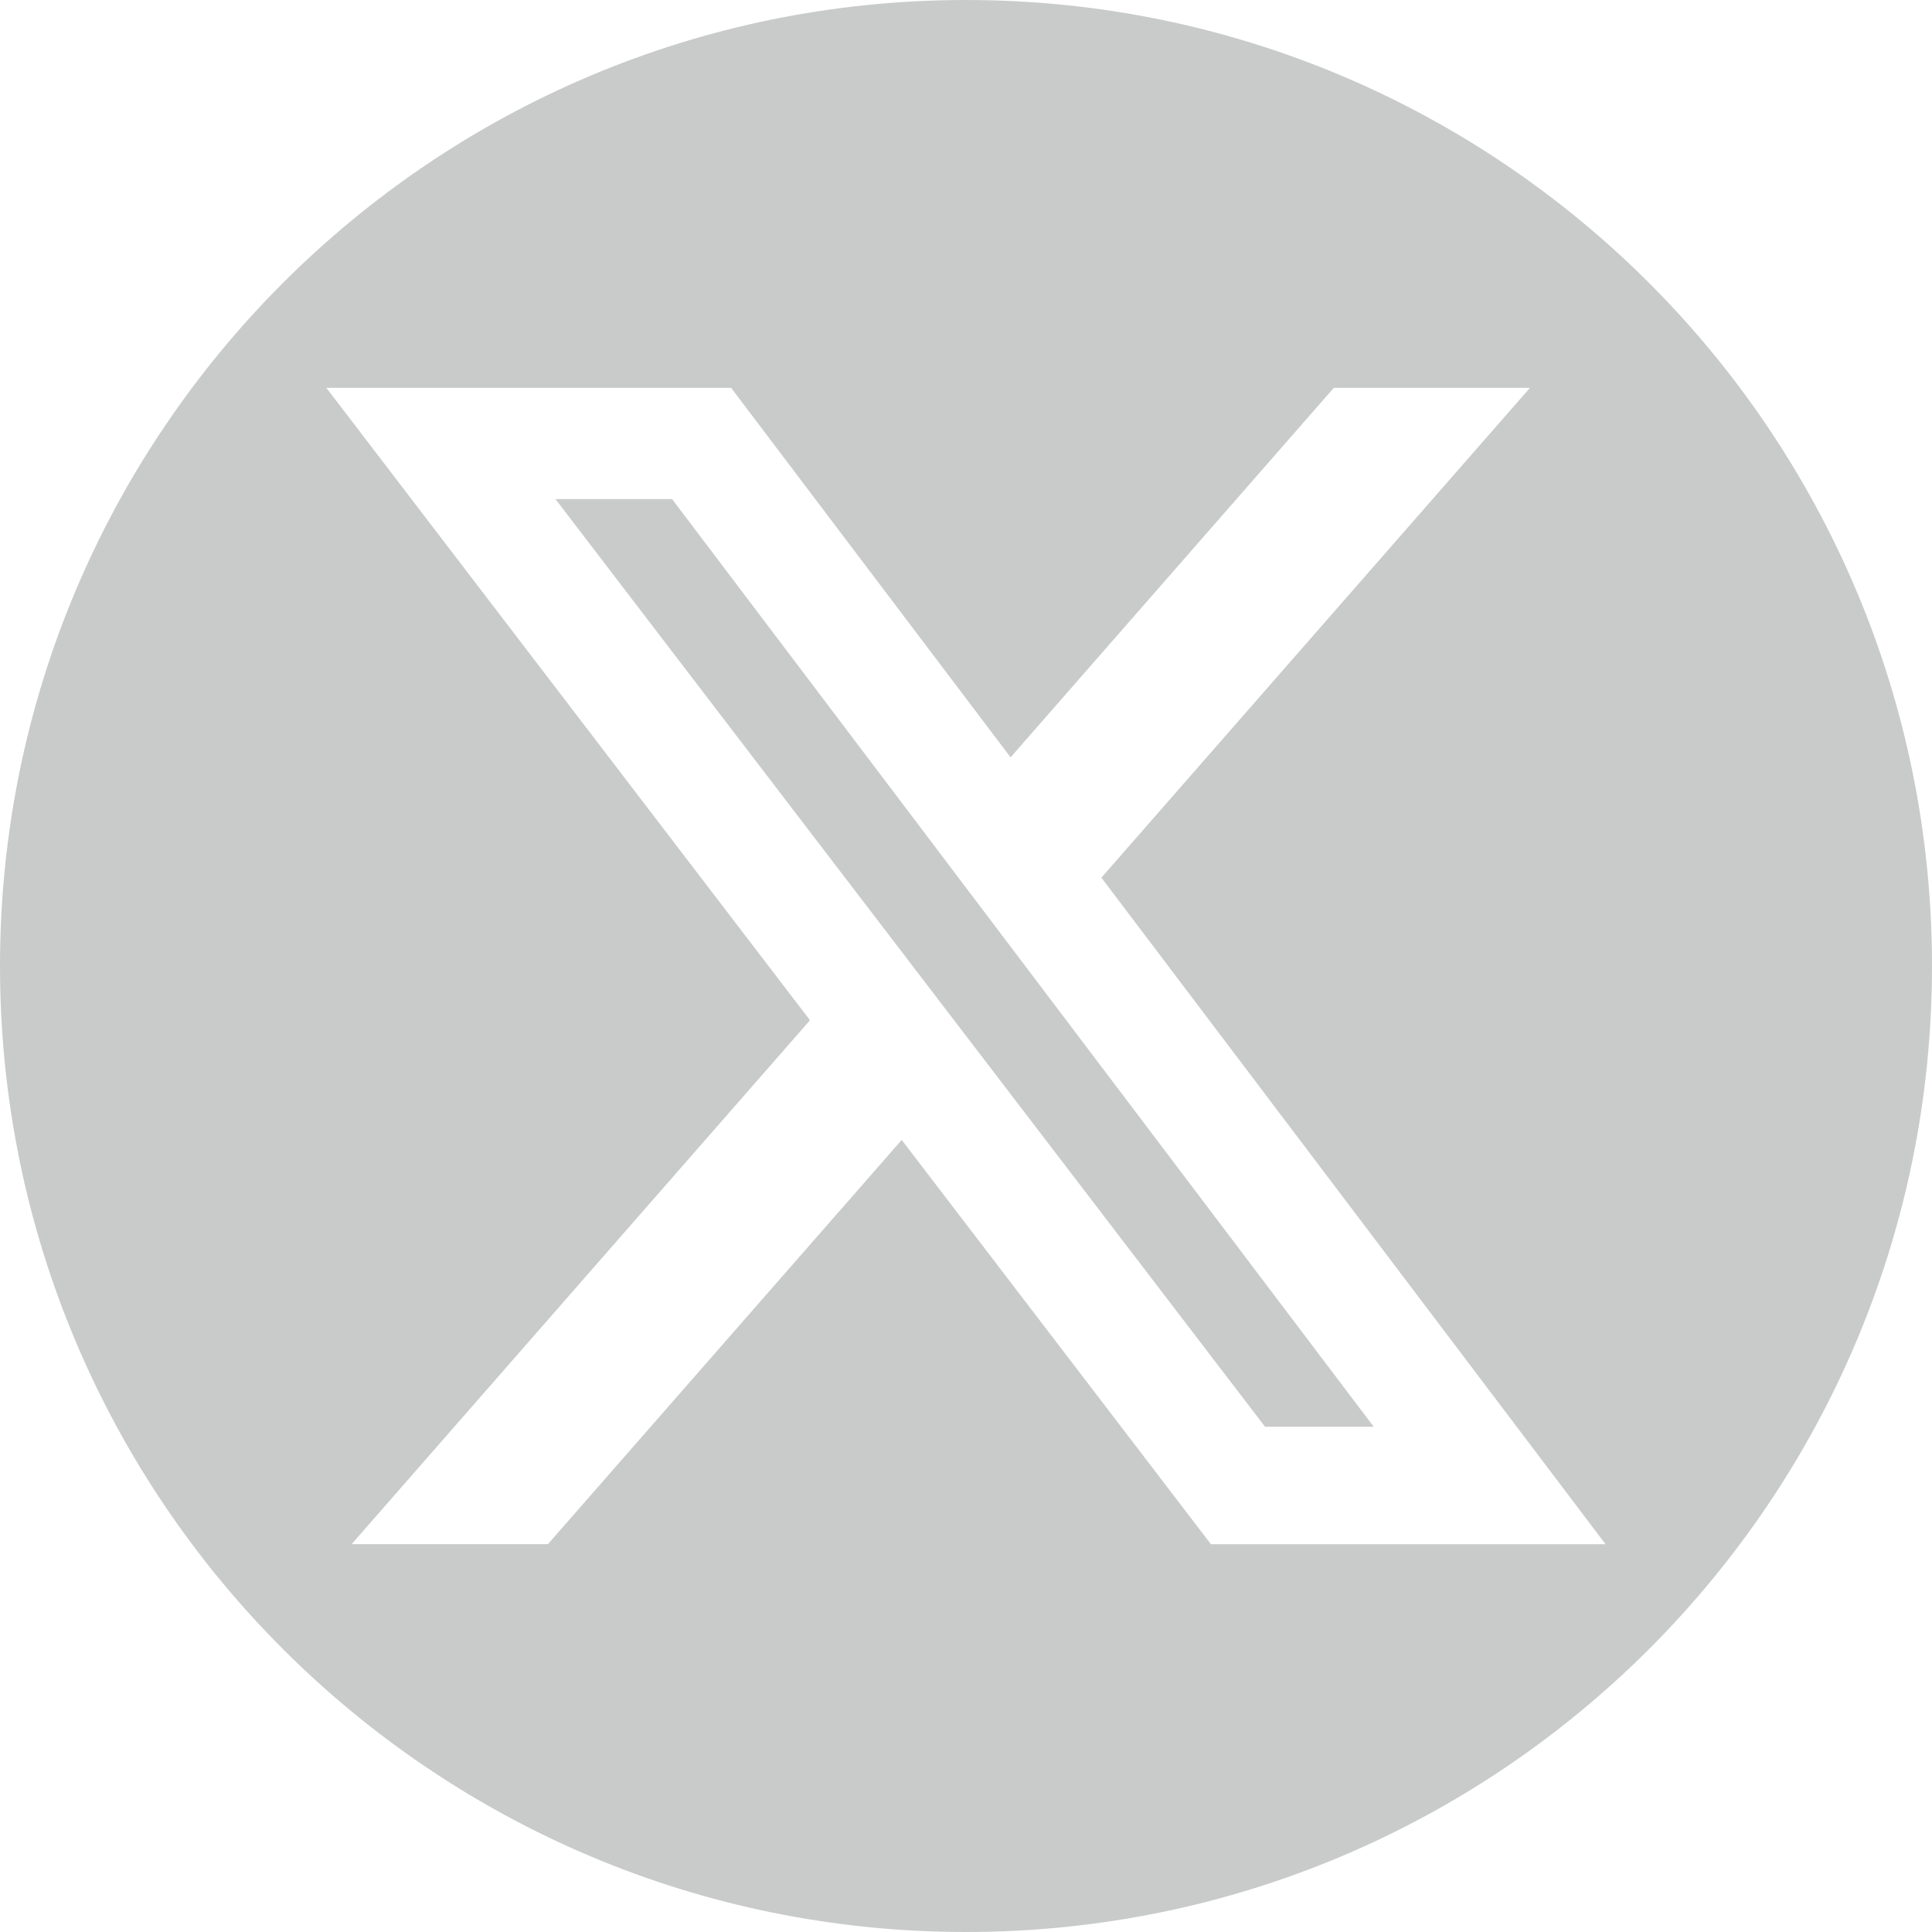
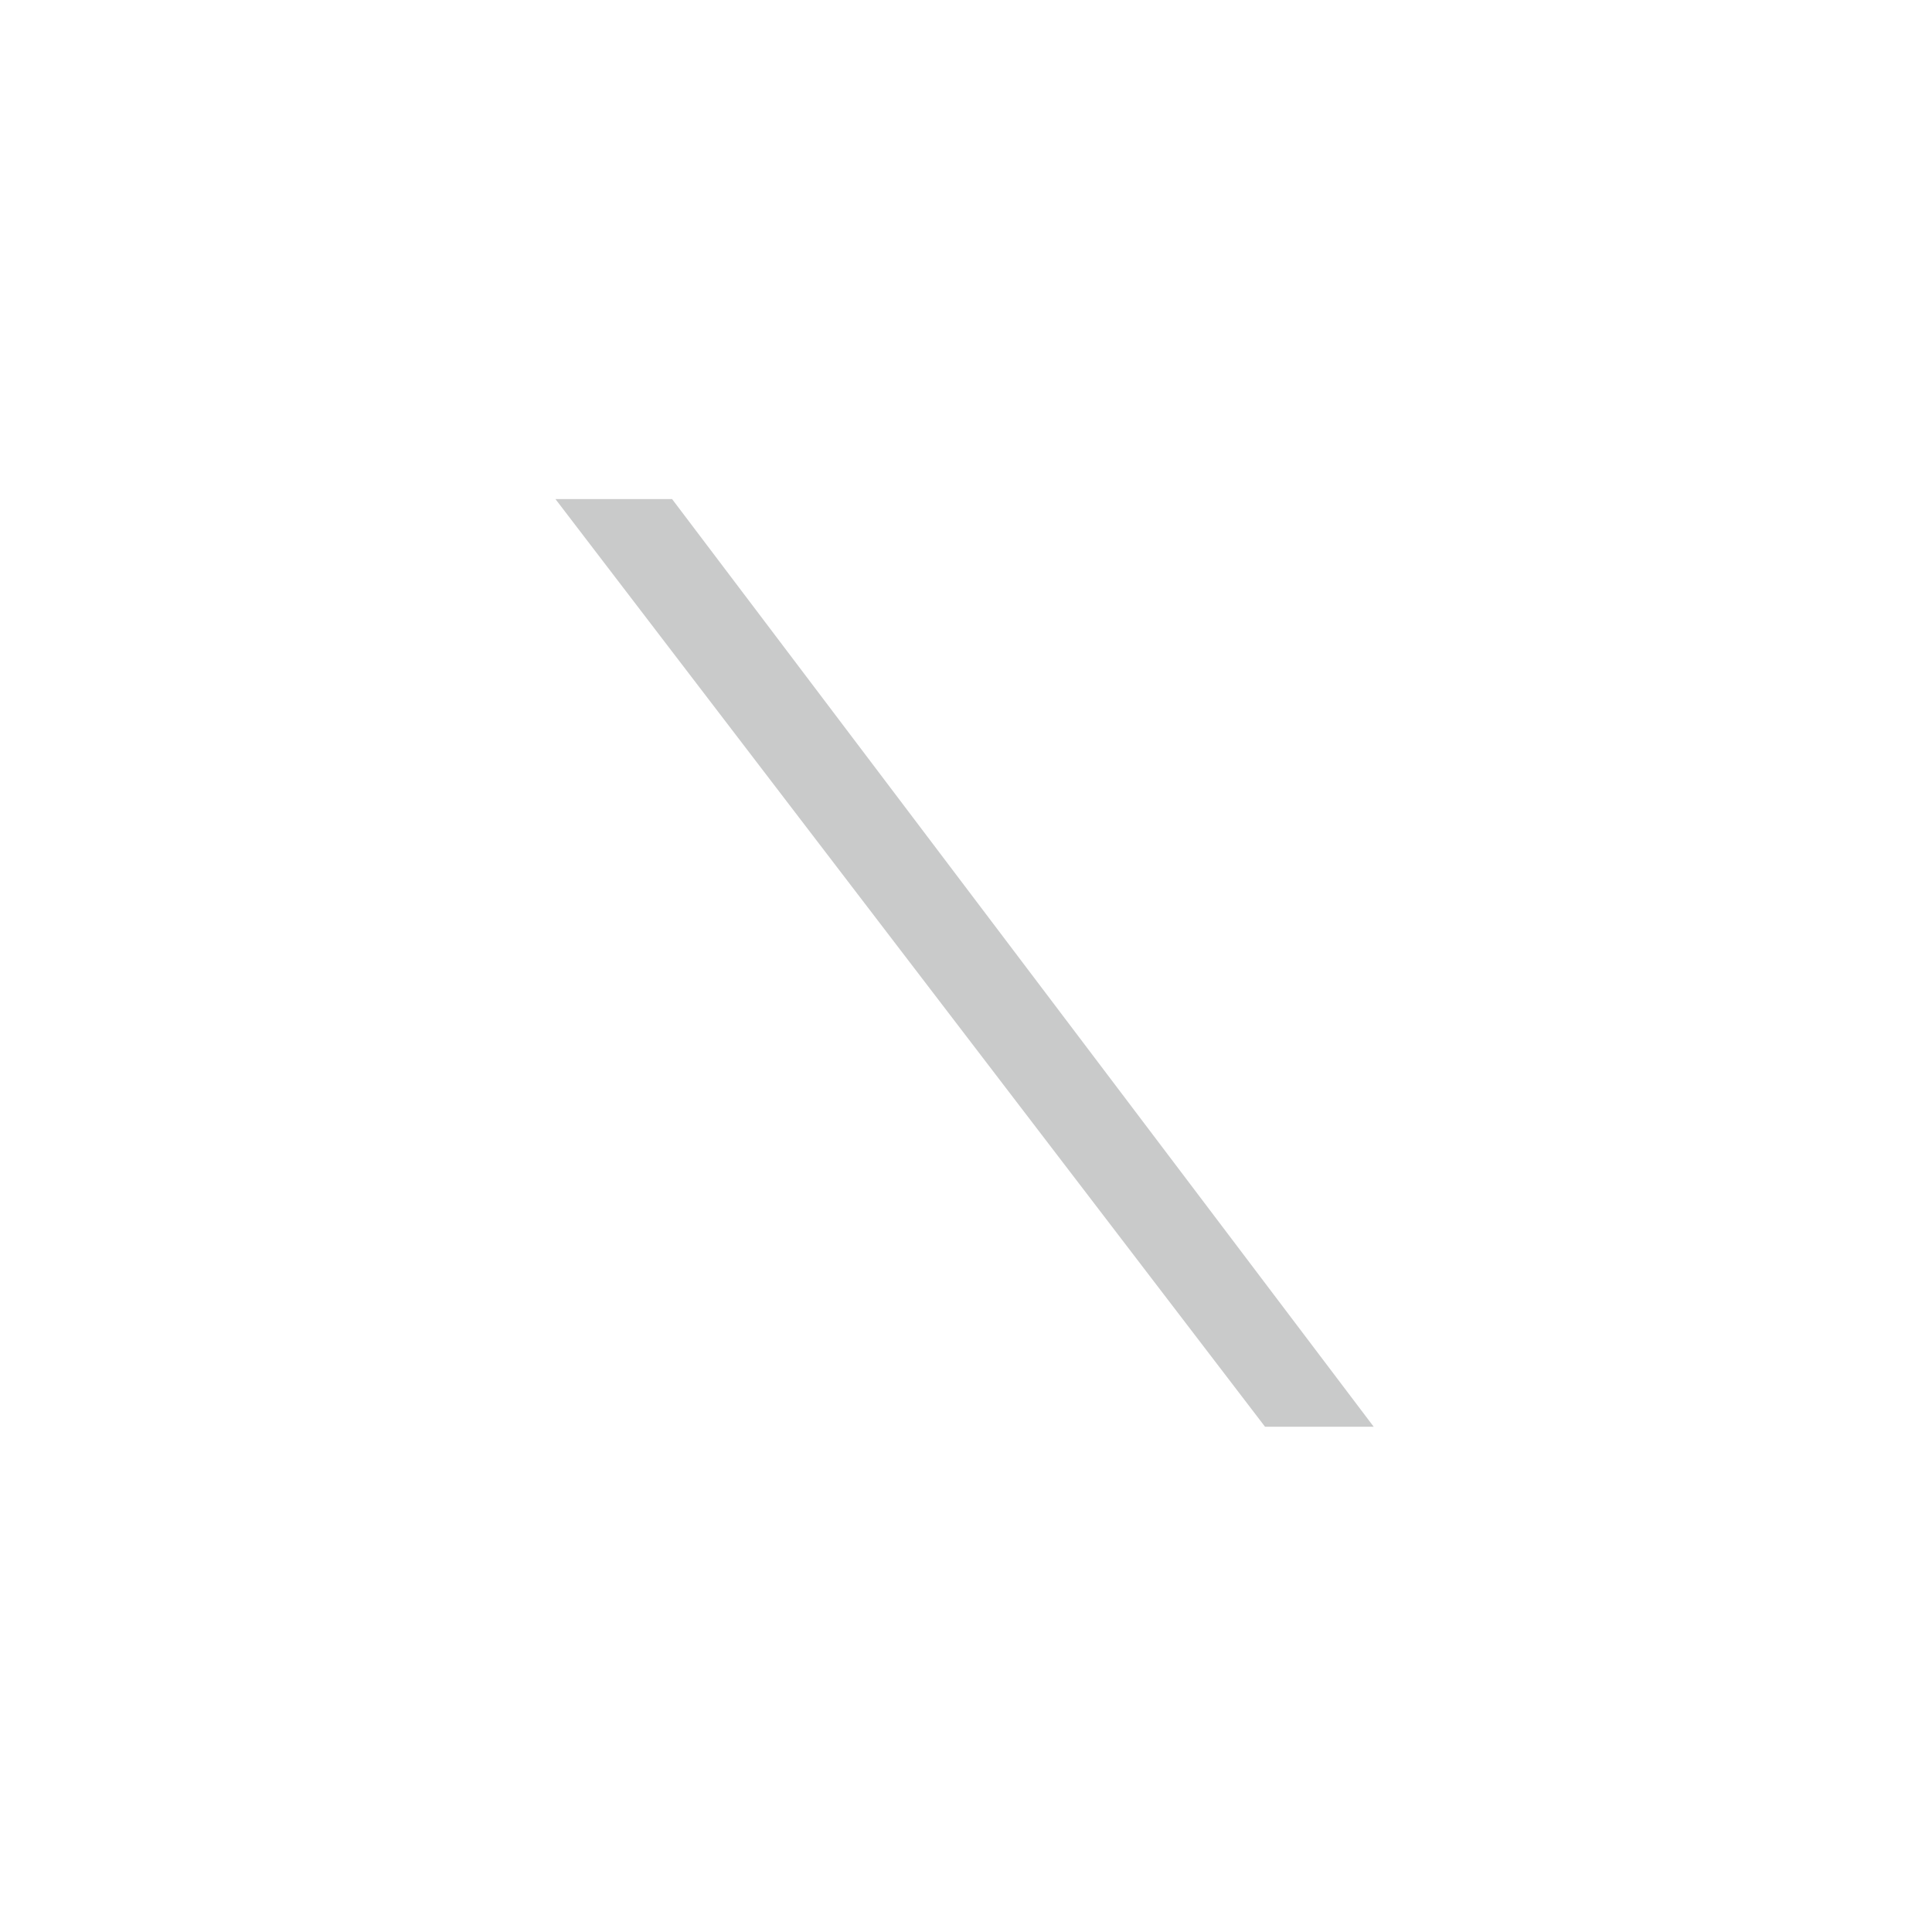
<svg xmlns="http://www.w3.org/2000/svg" id="_レイヤー_2" width="14.111mm" height="14.111mm" viewBox="0 0 40 40">
  <defs>
    <style>.cls-1{fill:#c9caca;stroke-width:0px;}</style>
  </defs>
  <g id="_レイヤー_1-2">
    <polygon class="cls-1" points="11.5 10.333 26.191 29.539 28.441 29.539 13.915 10.333 11.5 10.333" />
-     <path class="cls-1" d="M20,0C8.954,0,0,8.954,0,20c0,11.046,8.954,20,20,20s20-8.954,20-20C40,8.954,31.046,0,20,0ZM25.07,31.97l-6.401-8.369-7.325,8.369h-4.064l9.49-10.847L6.757,8.03h8.38l5.786,7.65,6.692-7.65h4.061l-8.873,10.141,10.438,13.8h-8.173Z" />
  </g>
</svg>